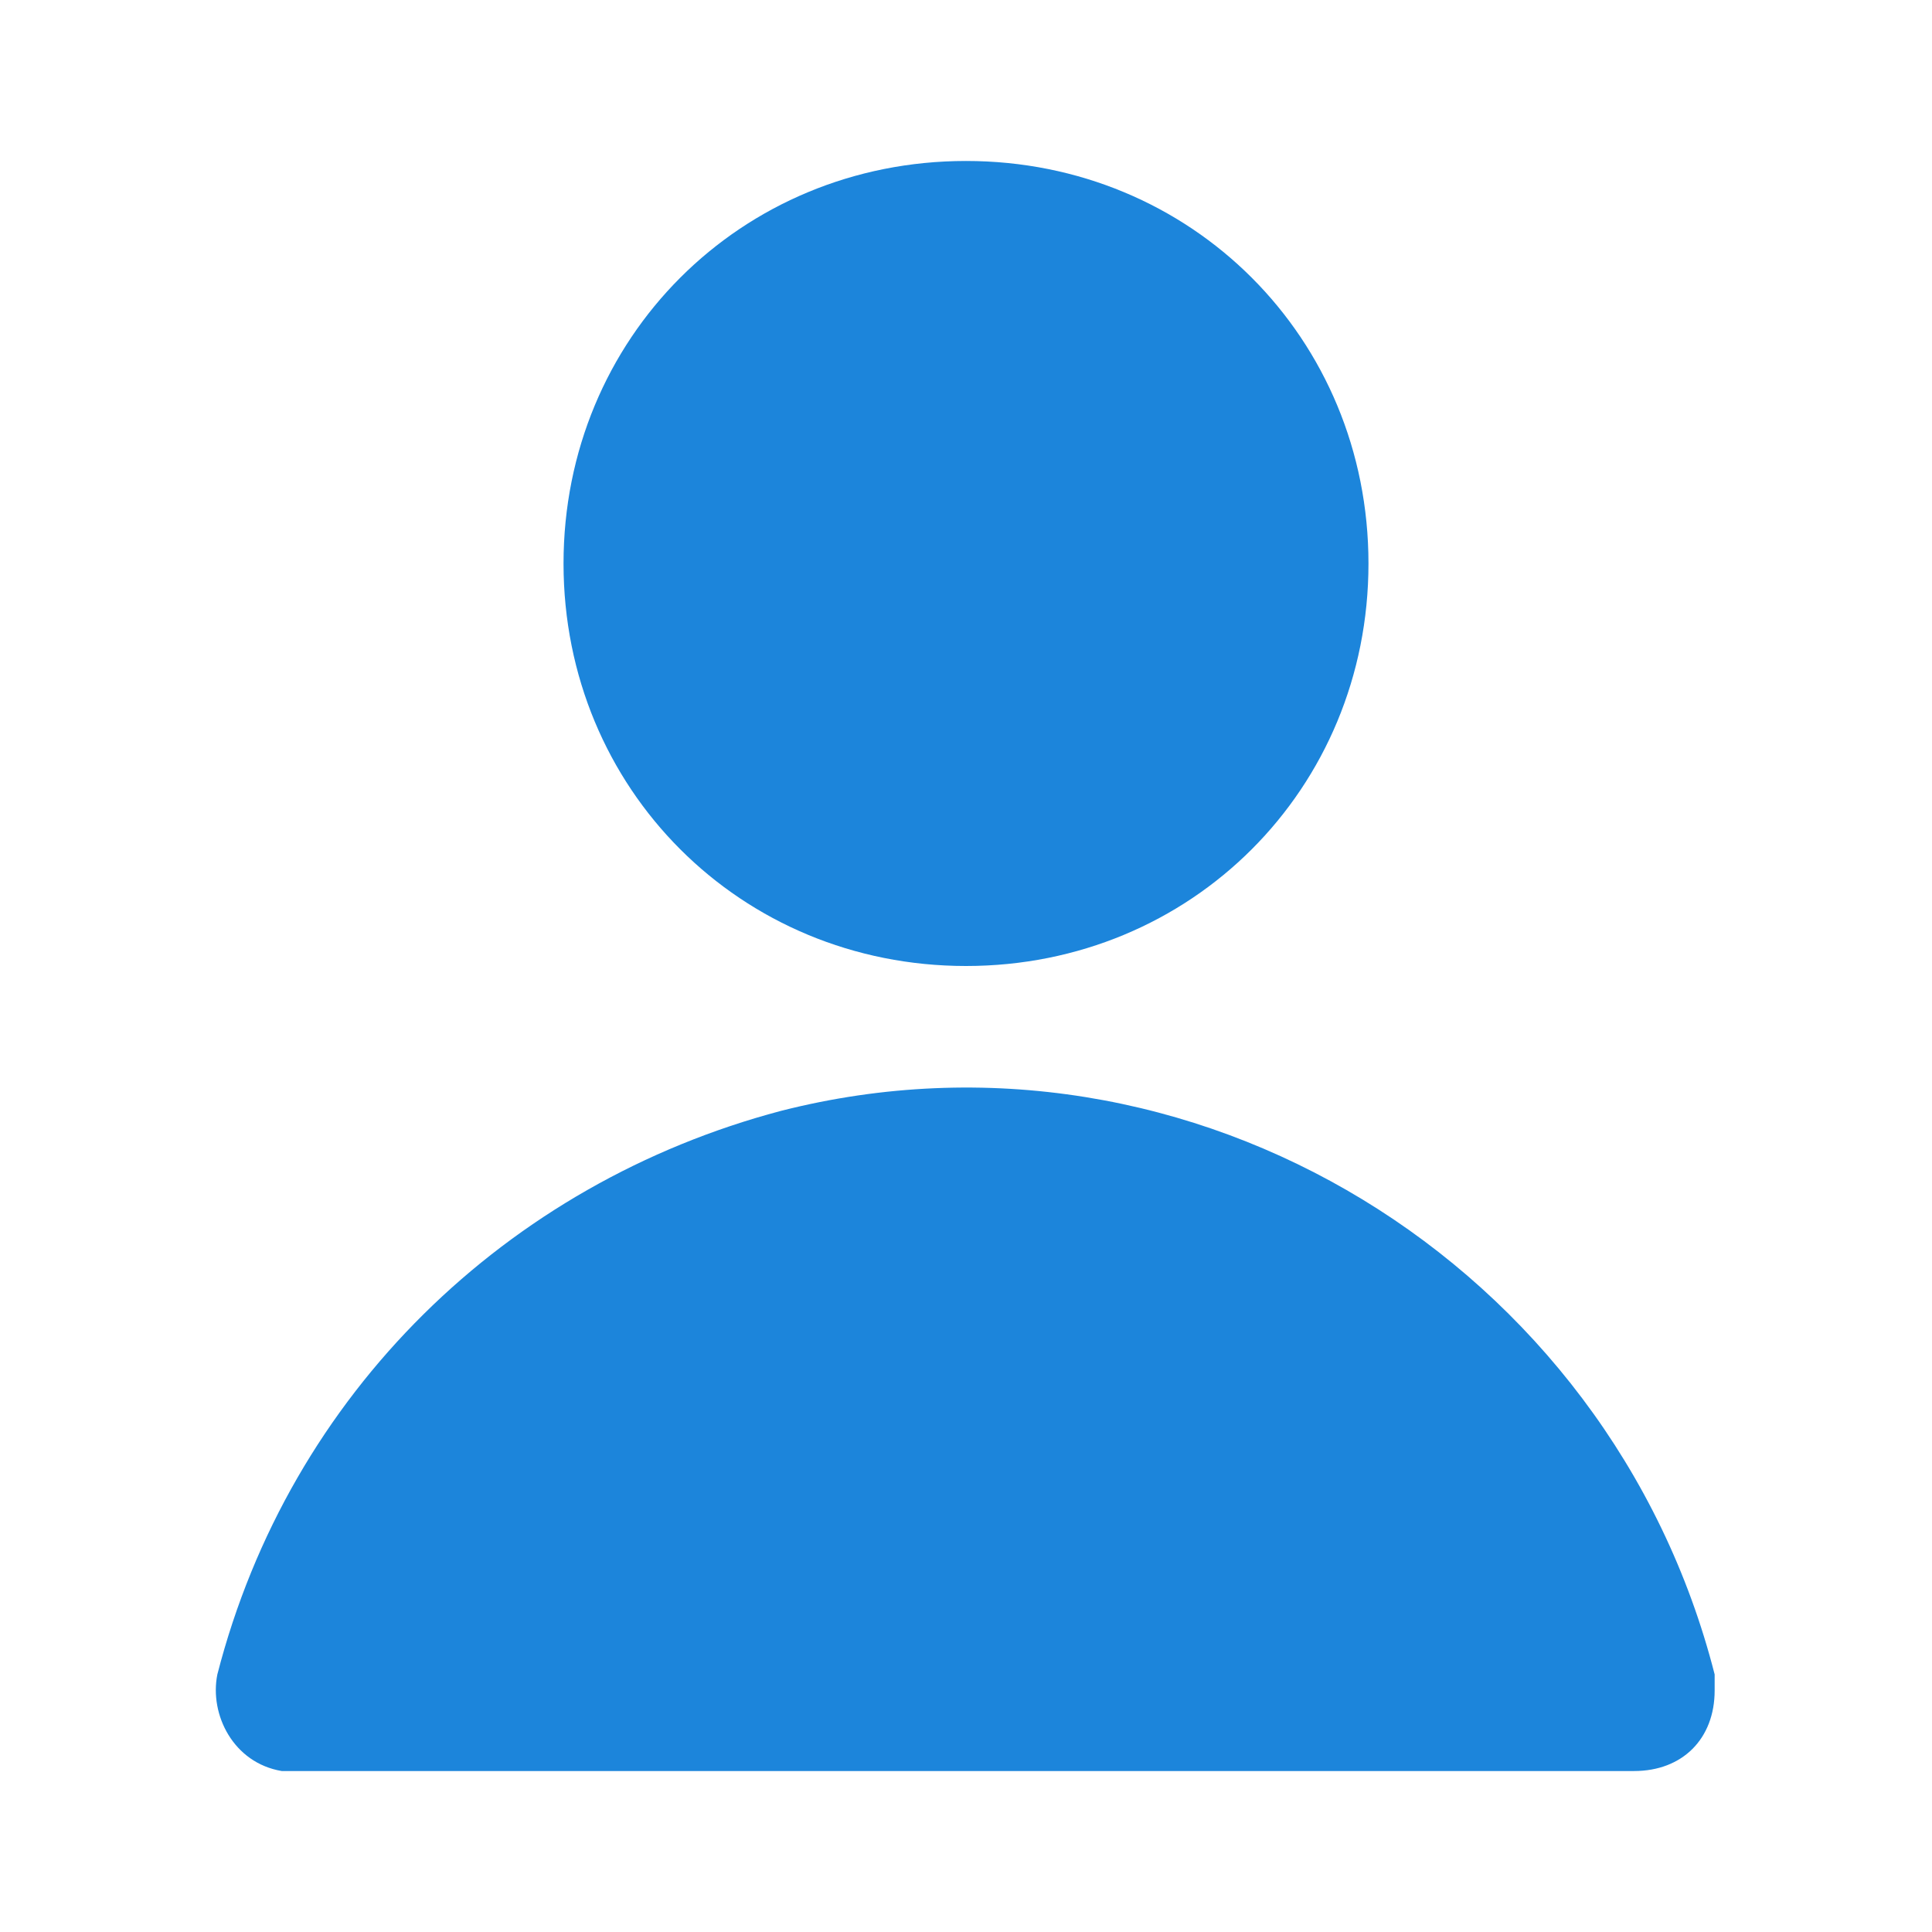
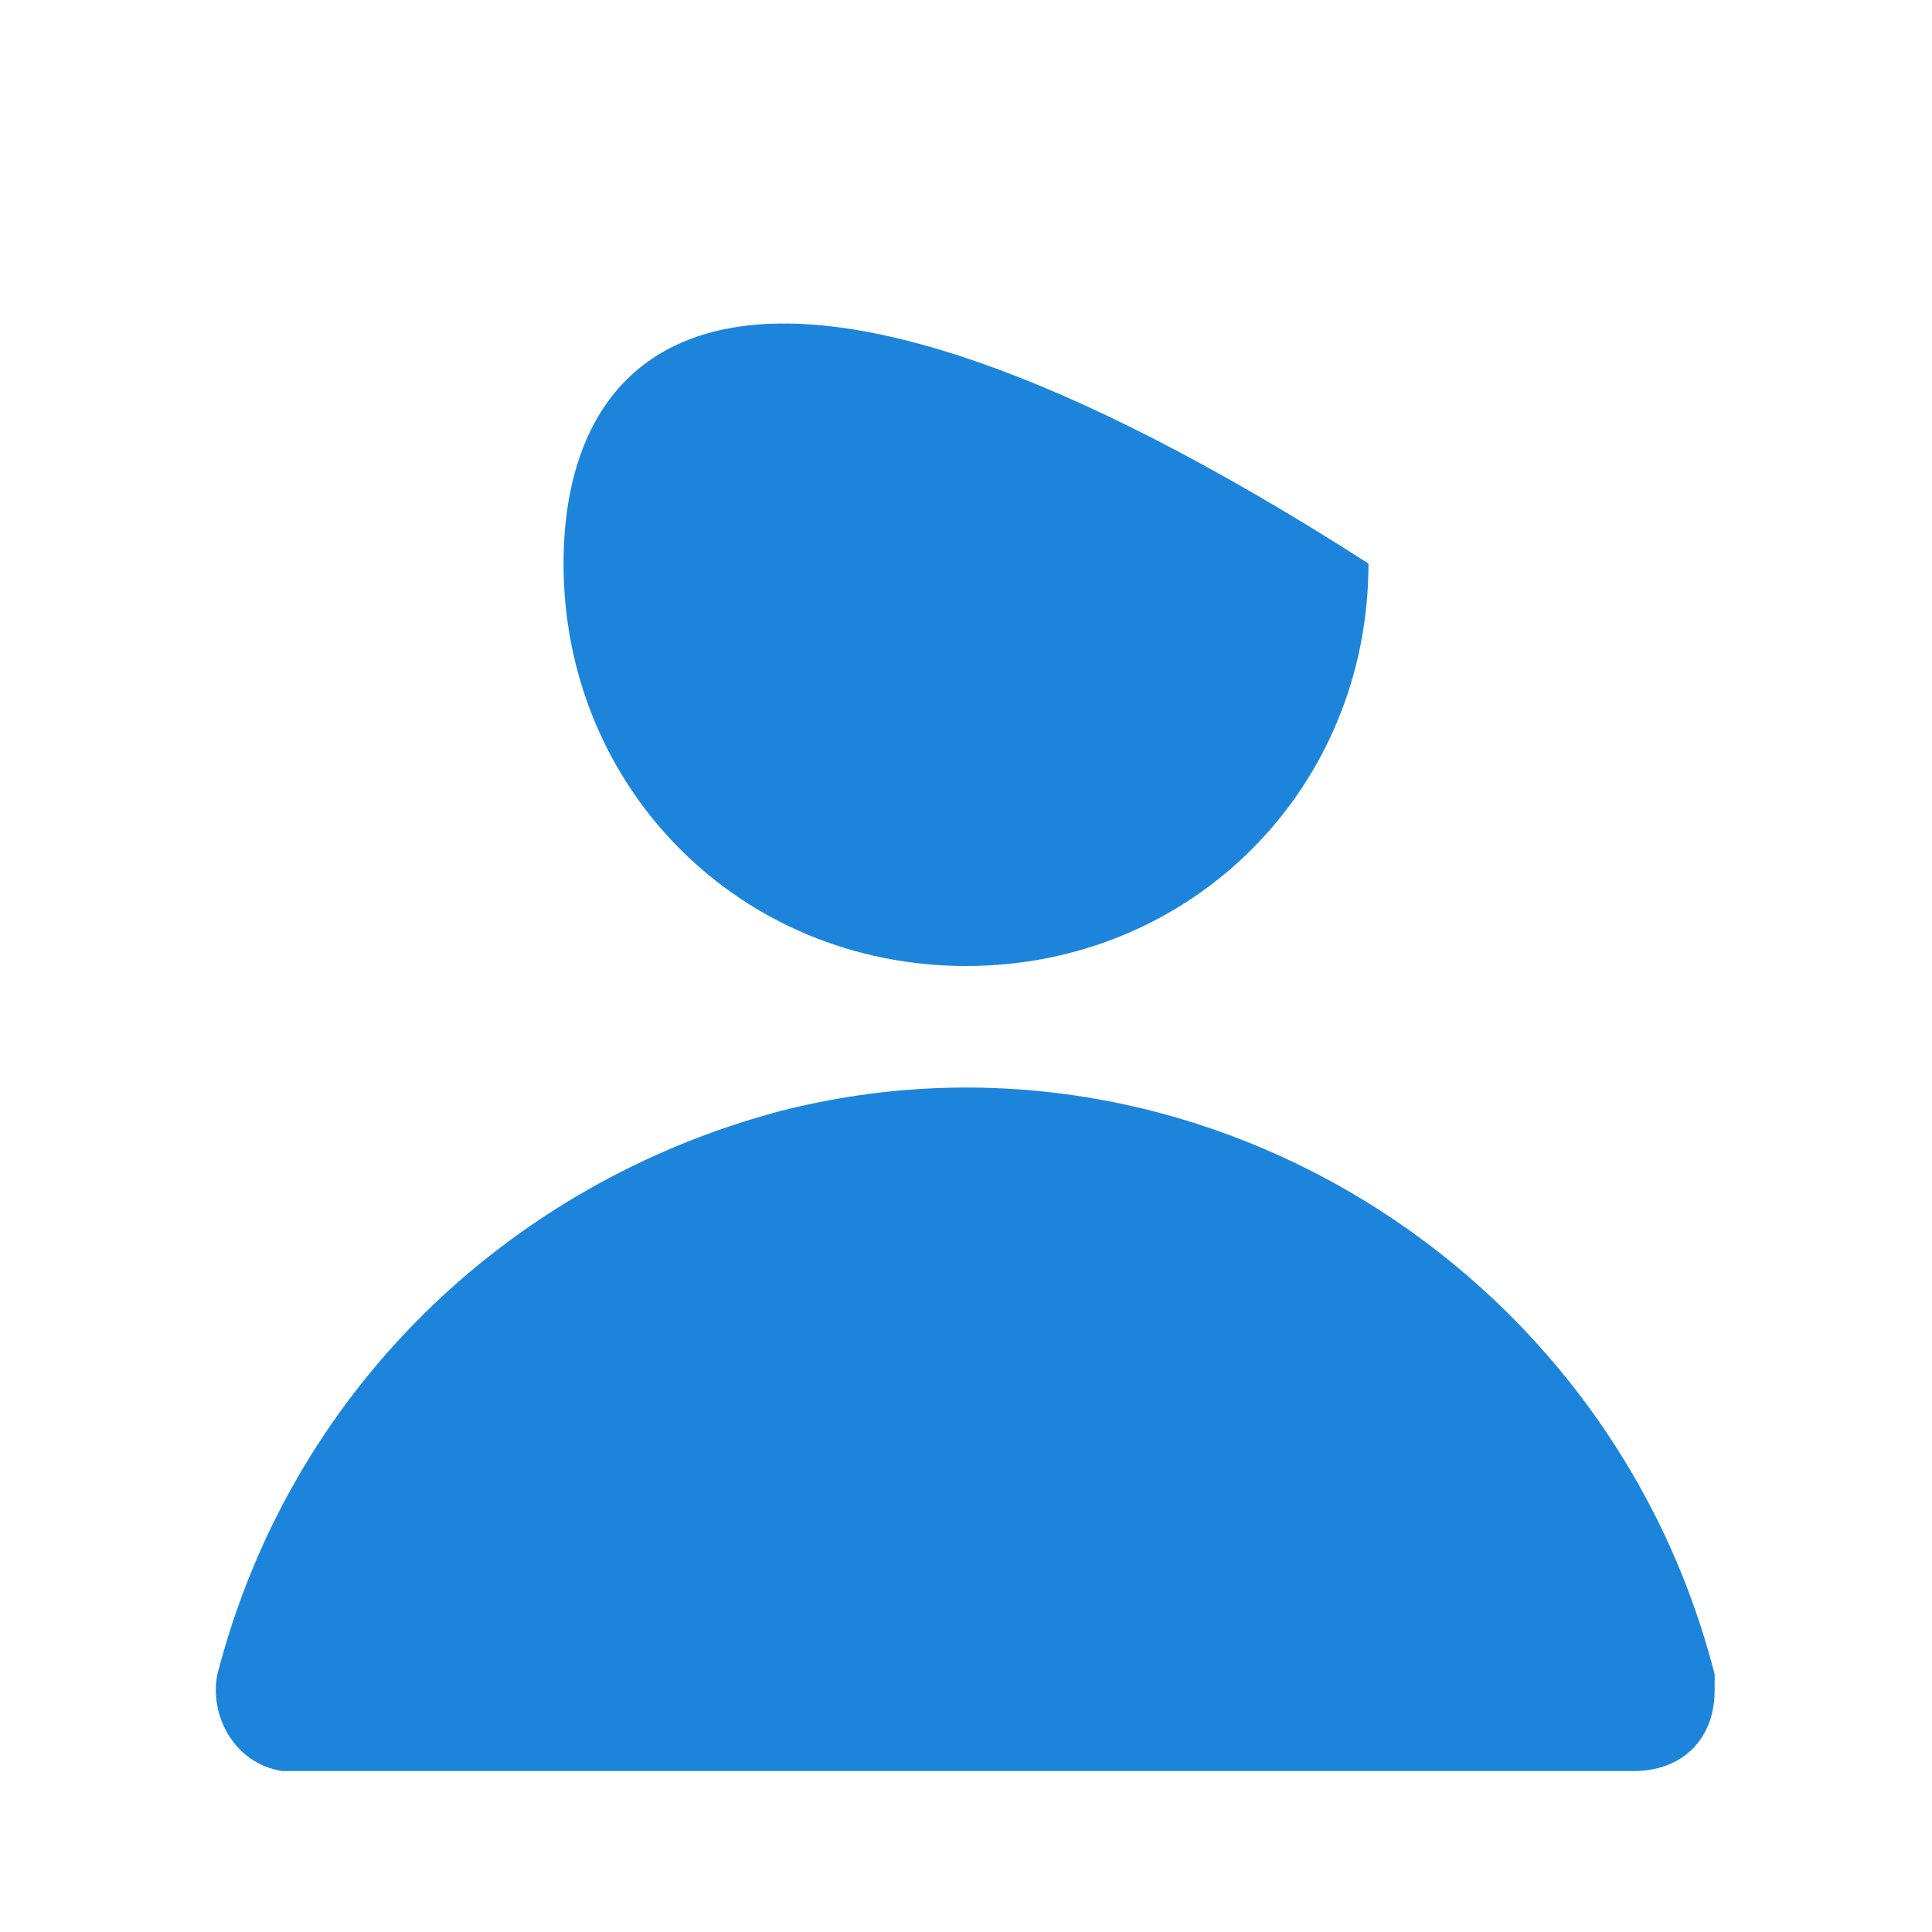
<svg xmlns="http://www.w3.org/2000/svg" width="22" height="22" viewBox="0 0 22 22" fill="none">
-   <path d="M11 11C13.567 11 15.583 8.983 15.583 6.417C15.583 3.85 13.567 1.833 11 1.833C8.433 1.833 6.417 3.85 6.417 6.417C6.417 8.983 8.433 11 11 11ZM19.525 19.067C18.333 14.392 13.567 11.458 8.892 12.65C5.775 13.475 3.3 15.858 2.475 19.067C2.383 19.525 2.658 20.075 3.208 20.167H3.392H18.608C19.158 20.167 19.525 19.8 19.525 19.25C19.525 19.158 19.525 19.067 19.525 19.067Z" fill="#1C85DB" />
+   <path d="M11 11C13.567 11 15.583 8.983 15.583 6.417C8.433 1.833 6.417 3.85 6.417 6.417C6.417 8.983 8.433 11 11 11ZM19.525 19.067C18.333 14.392 13.567 11.458 8.892 12.65C5.775 13.475 3.3 15.858 2.475 19.067C2.383 19.525 2.658 20.075 3.208 20.167H3.392H18.608C19.158 20.167 19.525 19.8 19.525 19.25C19.525 19.158 19.525 19.067 19.525 19.067Z" fill="#1C85DB" />
</svg>